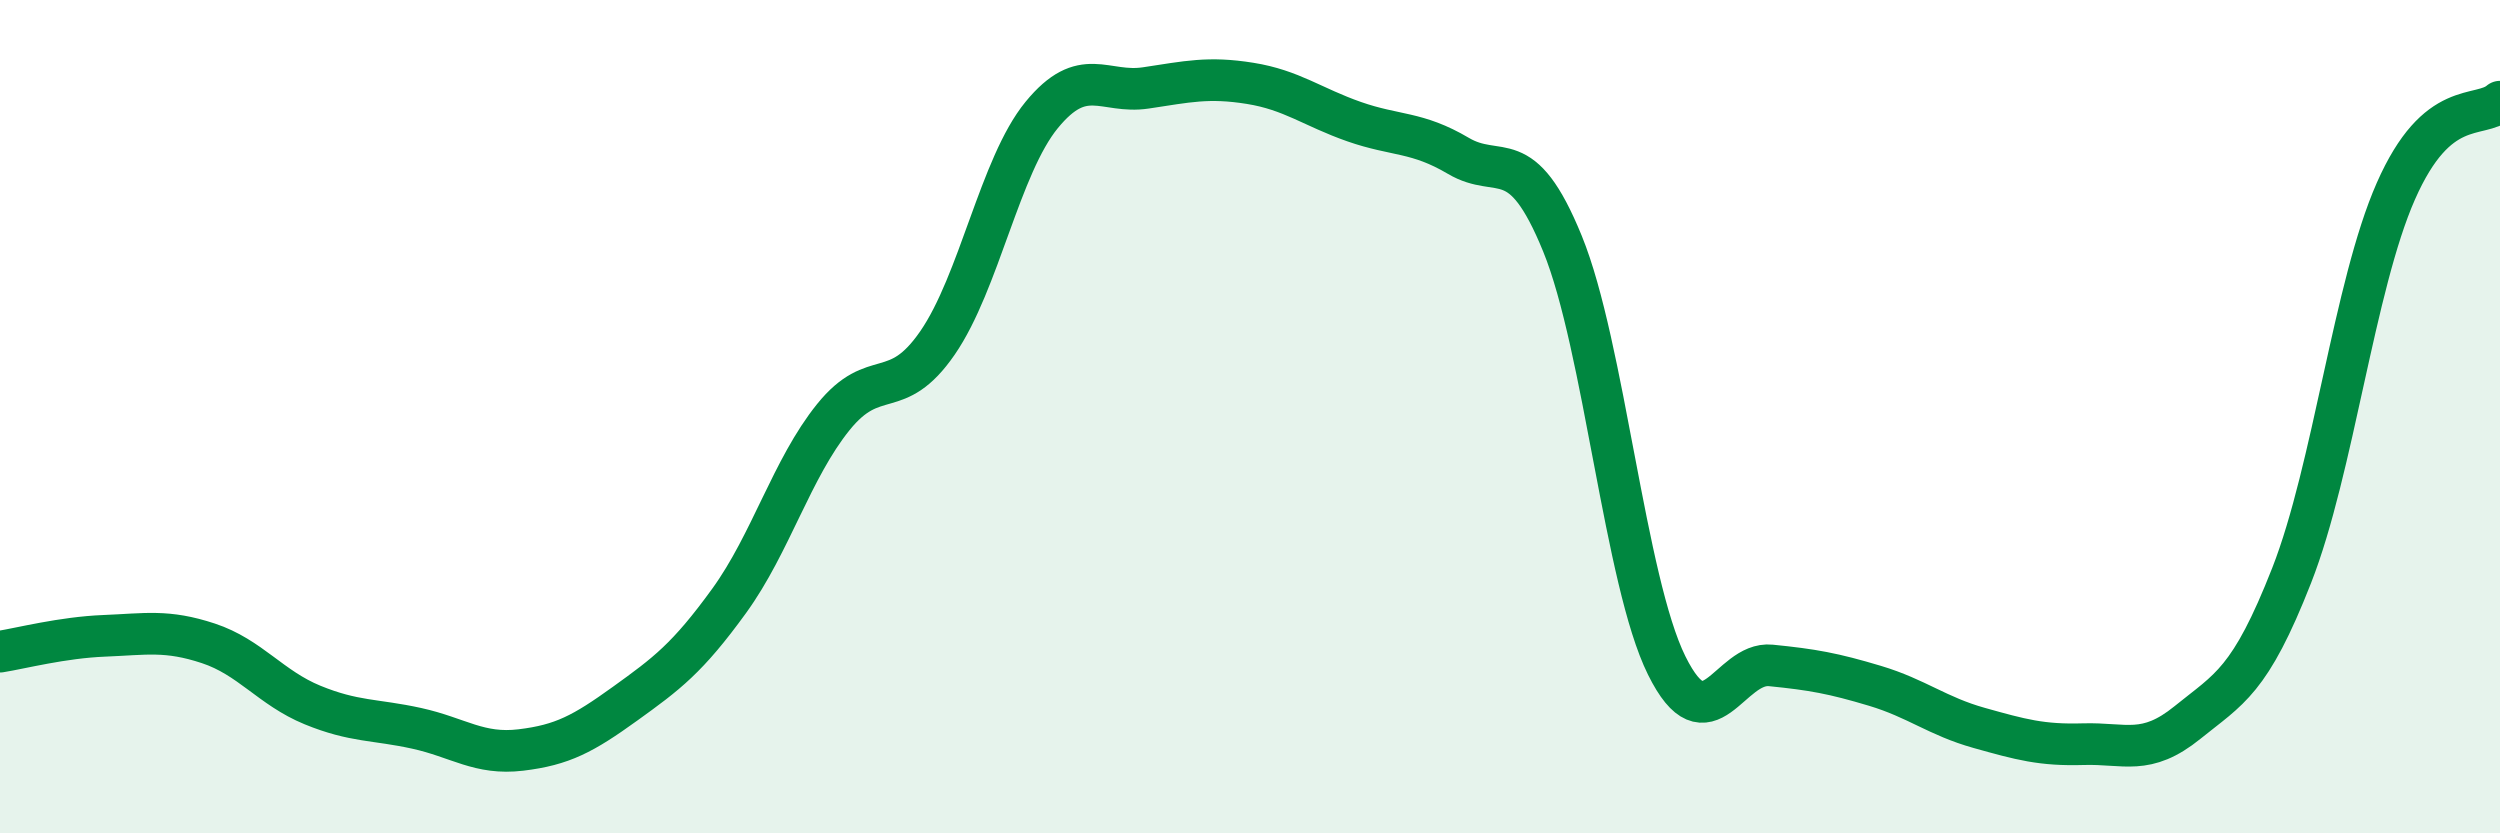
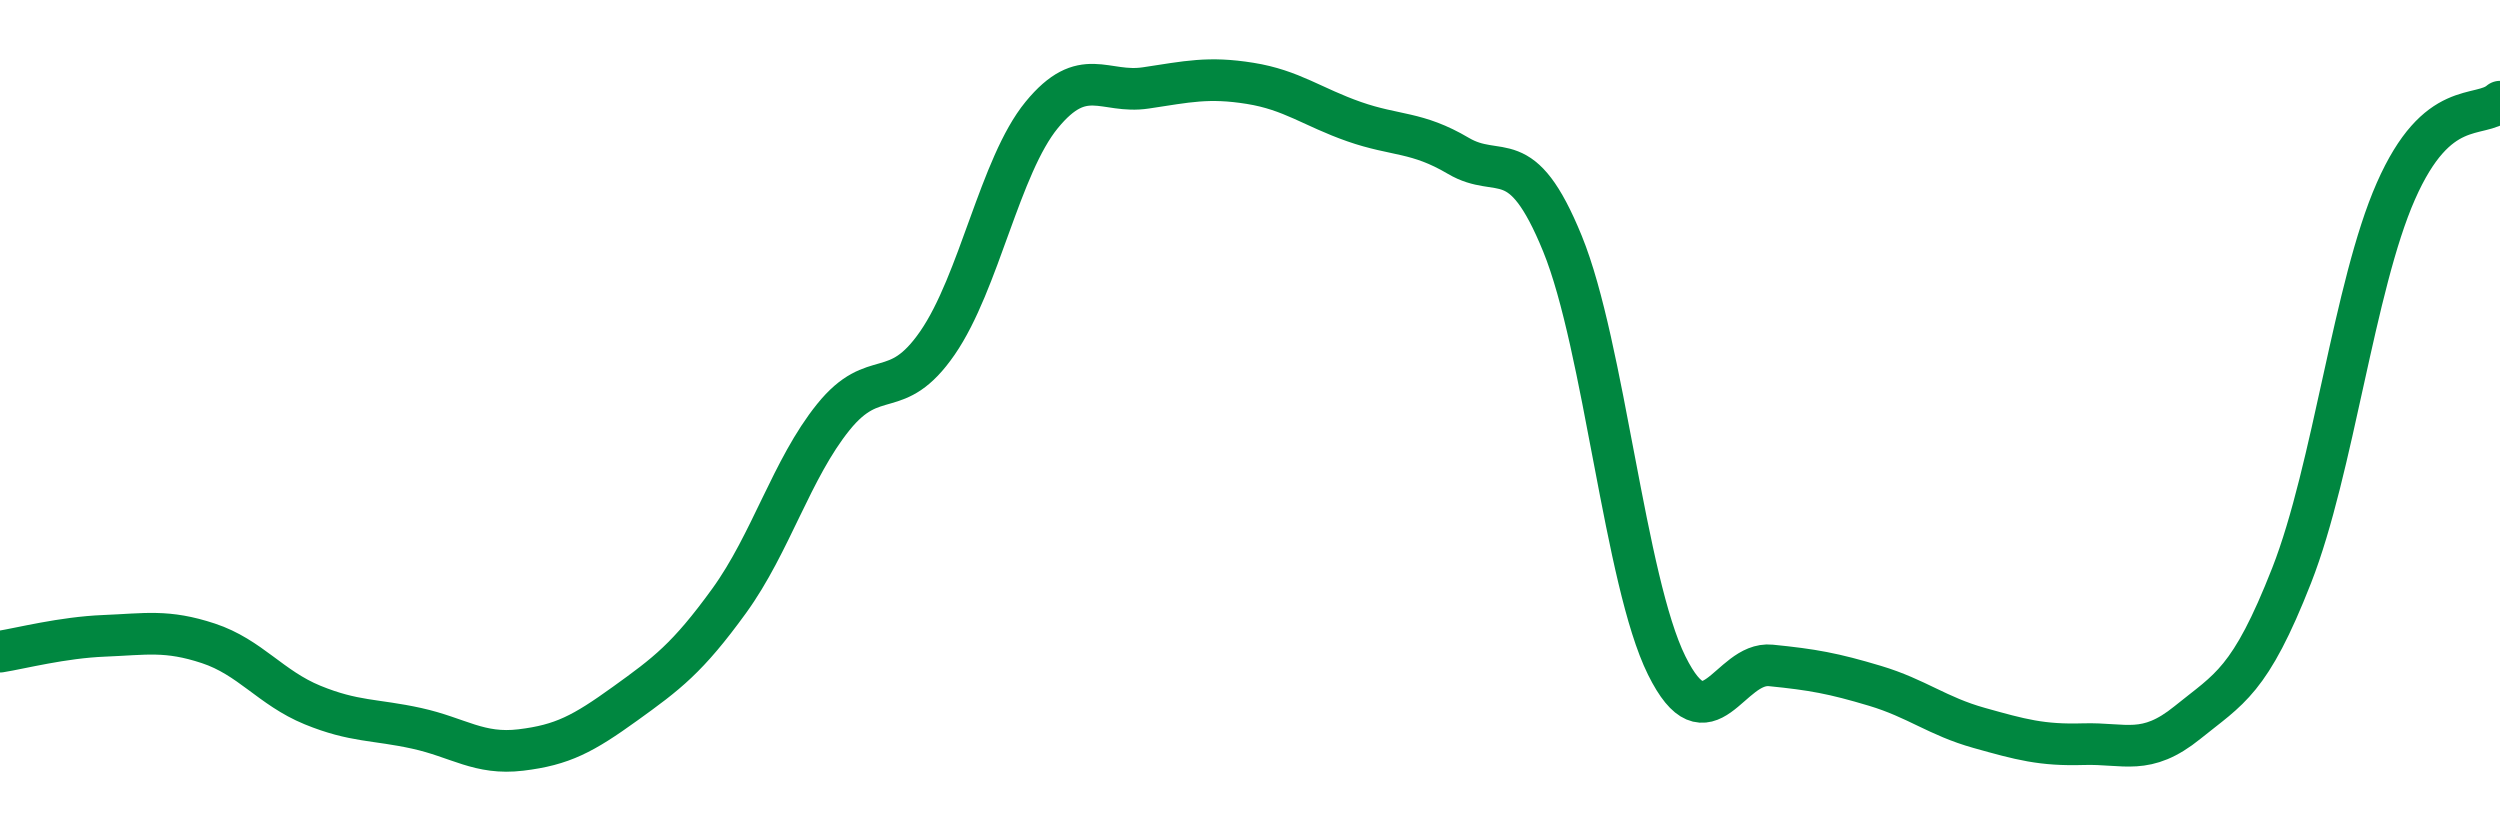
<svg xmlns="http://www.w3.org/2000/svg" width="60" height="20" viewBox="0 0 60 20">
-   <path d="M 0,15.64 C 0.5,15.56 1.5,15.3 2.5,15.26 C 3.5,15.22 4,15.11 5,15.44 C 6,15.77 6.5,16.51 7.5,16.92 C 8.5,17.33 9,17.26 10,17.48 C 11,17.7 11.5,18.12 12.5,18 C 13.5,17.88 14,17.61 15,16.89 C 16,16.17 16.5,15.8 17.5,14.42 C 18.5,13.04 19,11.25 20,10.01 C 21,8.77 21.5,9.68 22.5,8.23 C 23.5,6.78 24,3.98 25,2.76 C 26,1.54 26.5,2.26 27.5,2.11 C 28.5,1.96 29,1.84 30,2 C 31,2.16 31.5,2.57 32.5,2.92 C 33.5,3.27 34,3.15 35,3.74 C 36,4.33 36.5,3.4 37.5,5.85 C 38.5,8.3 39,13.95 40,15.97 C 41,17.99 41.5,15.87 42.5,15.97 C 43.5,16.07 44,16.16 45,16.46 C 46,16.76 46.5,17.19 47.5,17.47 C 48.5,17.75 49,17.89 50,17.86 C 51,17.83 51.5,18.15 52.5,17.34 C 53.5,16.53 54,16.36 55,13.81 C 56,11.26 56.5,6.86 57.5,4.59 C 58.5,2.32 59.5,2.87 60,2.44L60 20L0 20Z" fill="#008740" opacity="0.1" stroke-linecap="round" stroke-linejoin="round" />
  <path d="M 0,15.64 C 0.5,15.56 1.5,15.3 2.5,15.26 C 3.5,15.22 4,15.11 5,15.44 C 6,15.77 6.5,16.51 7.5,16.92 C 8.5,17.33 9,17.26 10,17.48 C 11,17.7 11.5,18.12 12.5,18 C 13.5,17.88 14,17.61 15,16.89 C 16,16.17 16.5,15.8 17.5,14.42 C 18.5,13.04 19,11.25 20,10.01 C 21,8.77 21.5,9.68 22.5,8.23 C 23.5,6.78 24,3.98 25,2.76 C 26,1.54 26.5,2.26 27.5,2.11 C 28.5,1.96 29,1.84 30,2 C 31,2.16 31.5,2.57 32.5,2.92 C 33.5,3.27 34,3.15 35,3.74 C 36,4.33 36.5,3.4 37.5,5.85 C 38.5,8.3 39,13.95 40,15.97 C 41,17.99 41.5,15.87 42.5,15.97 C 43.5,16.07 44,16.16 45,16.46 C 46,16.76 46.5,17.19 47.5,17.47 C 48.5,17.75 49,17.89 50,17.86 C 51,17.83 51.5,18.15 52.5,17.34 C 53.5,16.53 54,16.36 55,13.81 C 56,11.26 56.5,6.86 57.5,4.59 C 58.5,2.32 59.5,2.87 60,2.44" stroke="#008740" stroke-width="1" fill="none" stroke-linecap="round" stroke-linejoin="round" />
</svg>